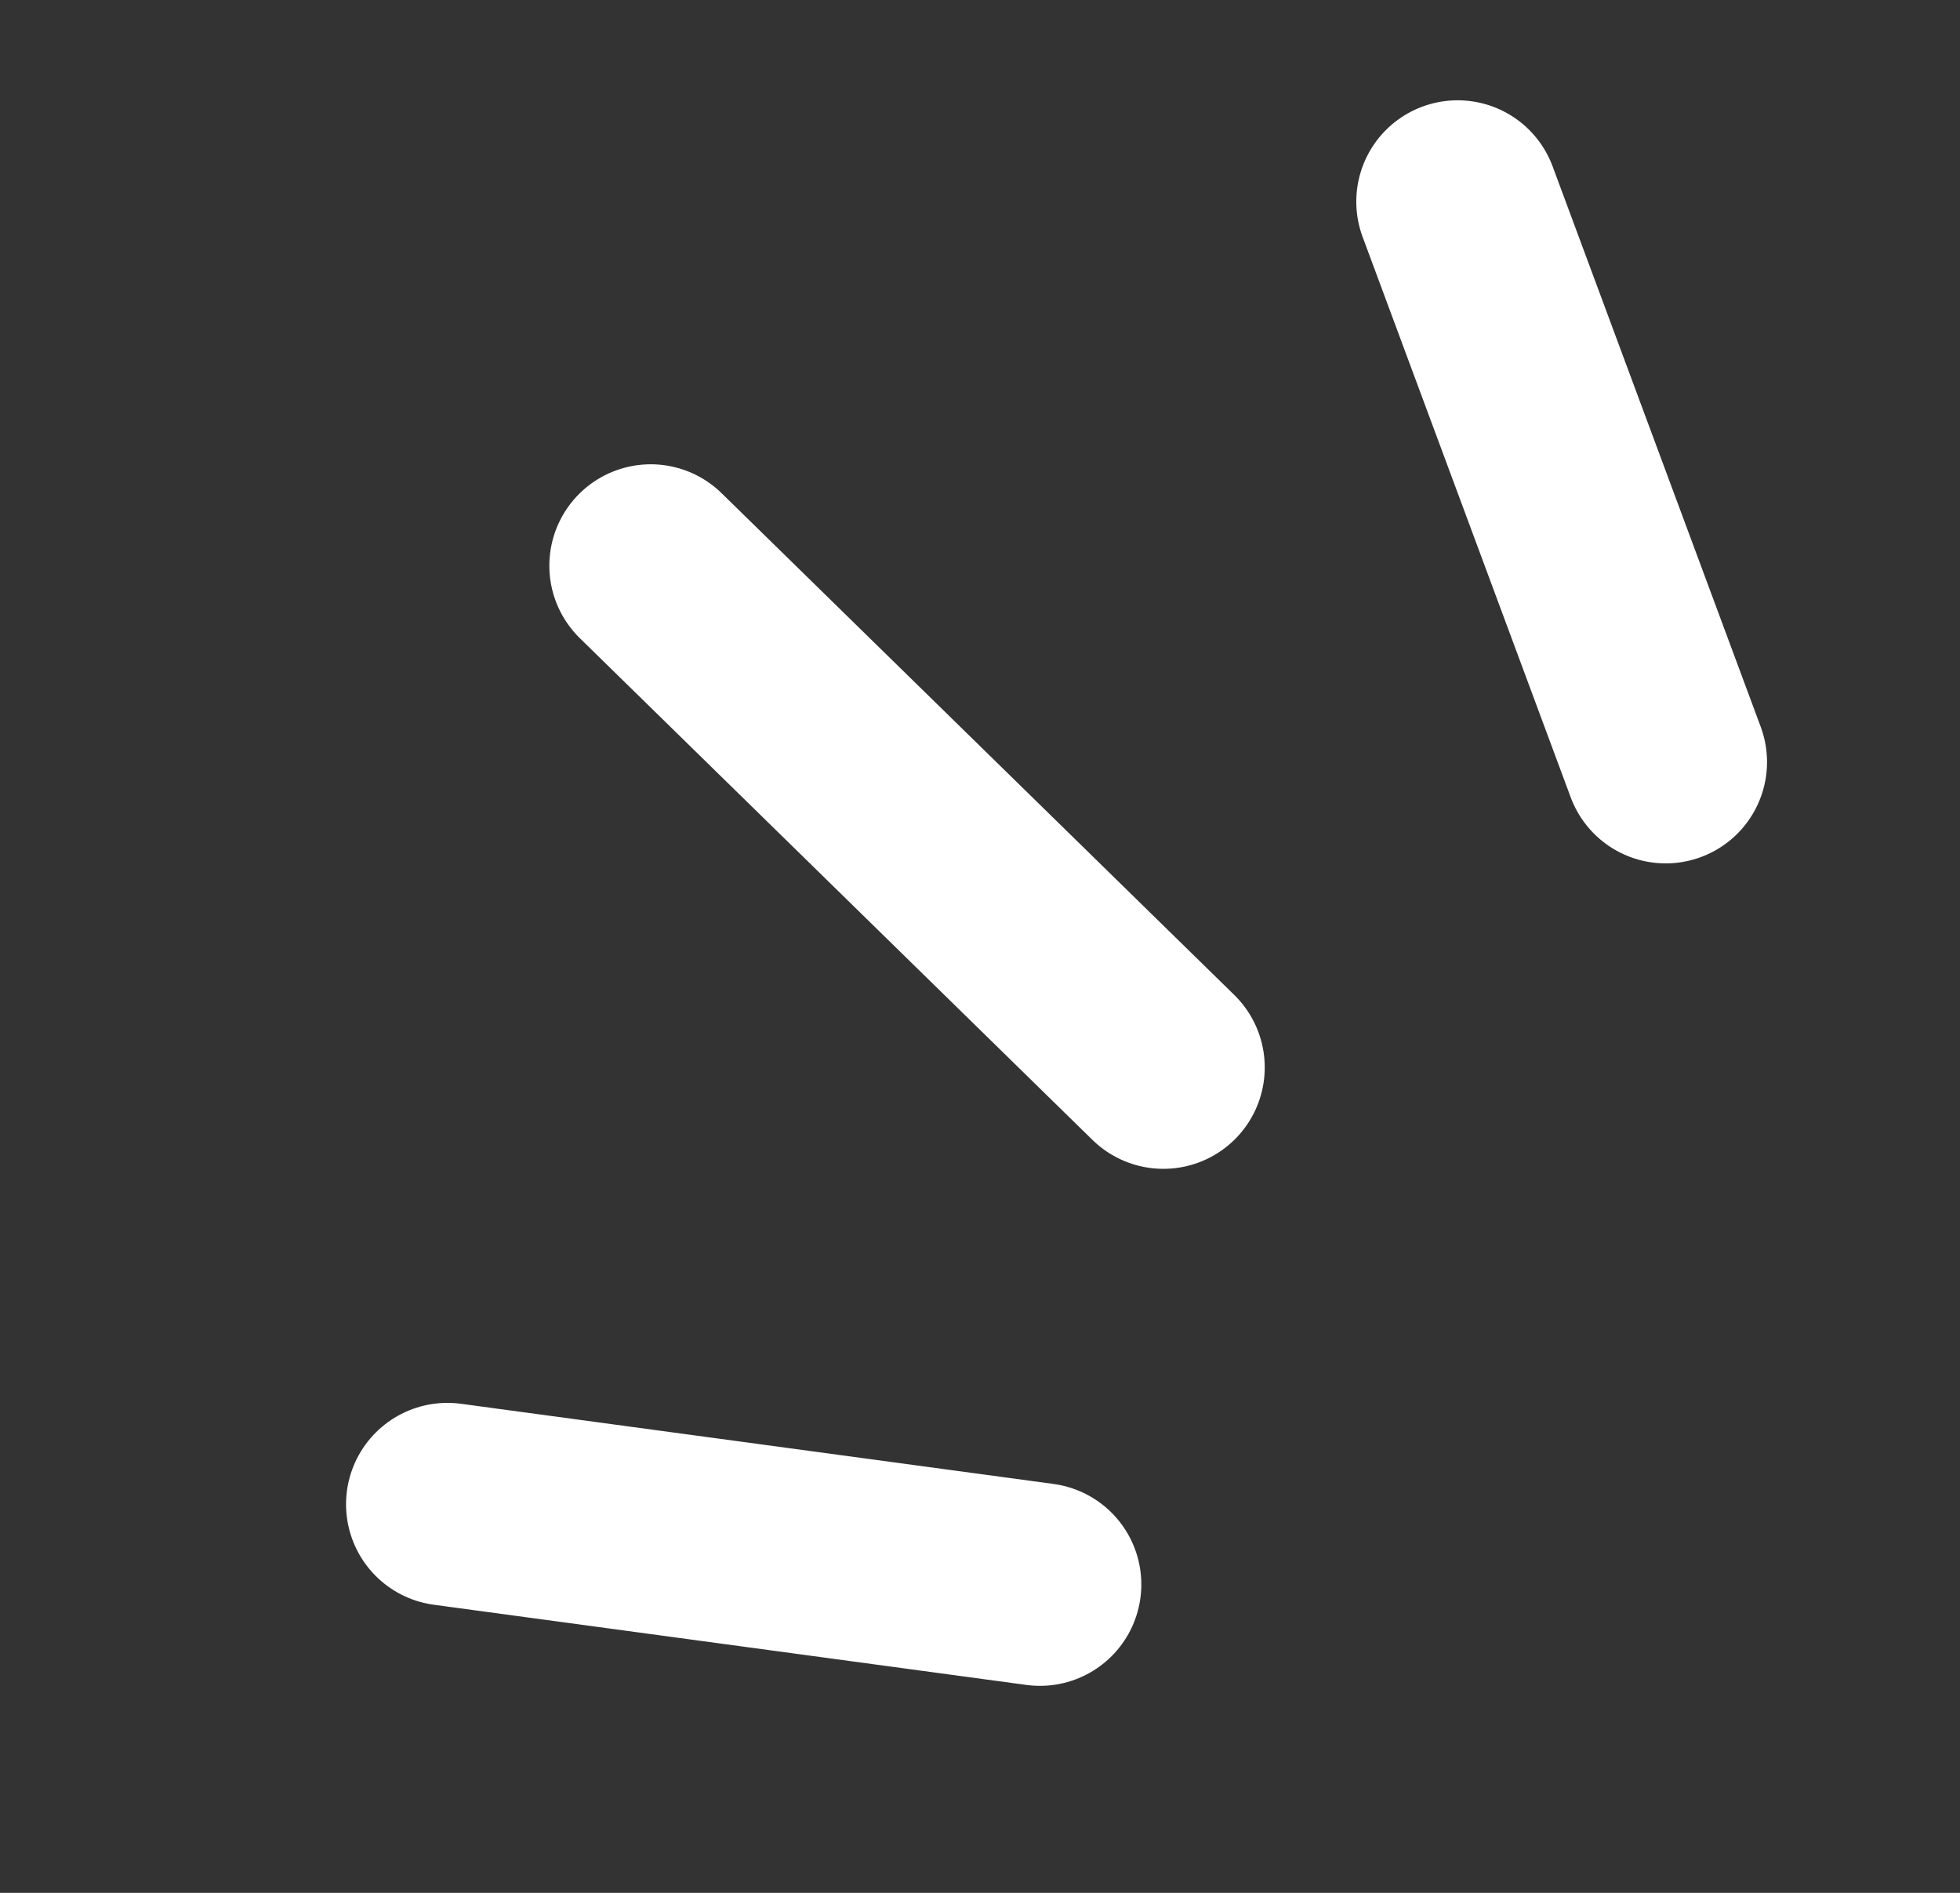
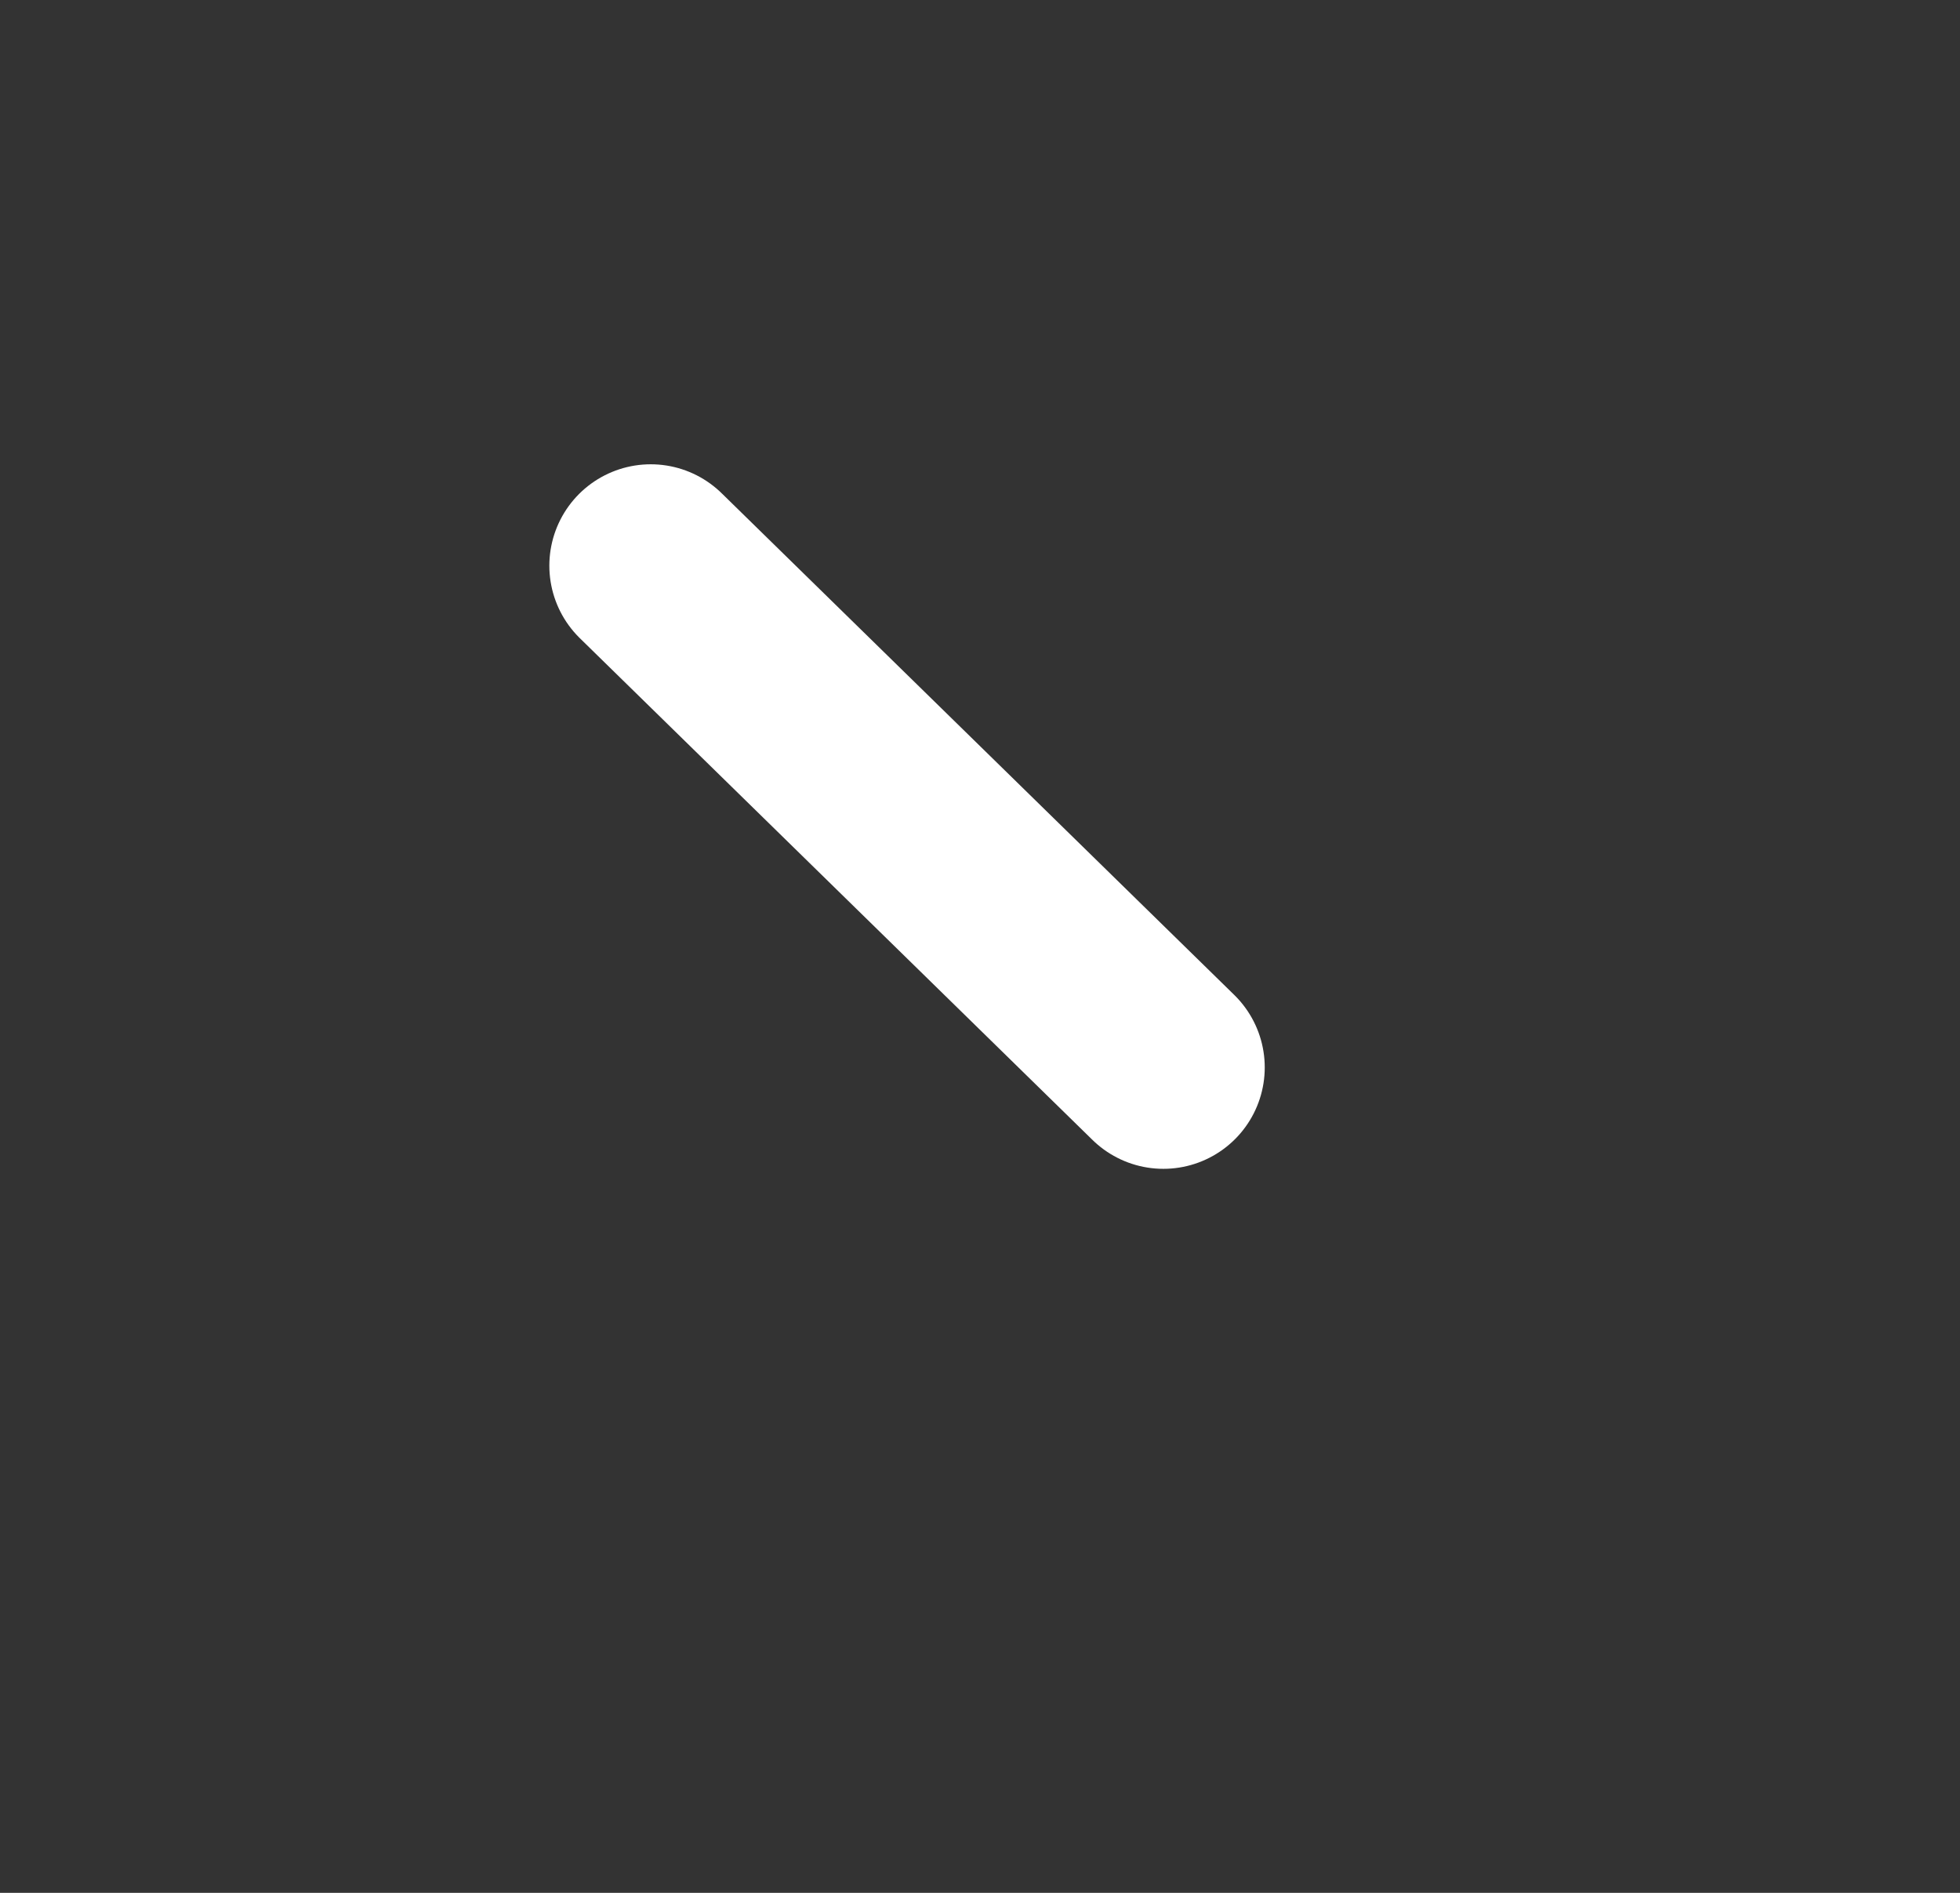
<svg xmlns="http://www.w3.org/2000/svg" width="29" height="28" viewBox="0 0 29 28" fill="none">
  <rect x="0" y="0" width="29" height="28" fill="#333333" stroke="none" />
  <line x1="17.213" y1="15.79" x2="9.628" y2="8.368" stroke="white" stroke-width="3" stroke-linecap="round" stroke-linejoin="round" />
-   <line x1="15.387" y1="23.438" x2="6.62" y2="22.252" stroke="white" stroke-width="3" stroke-linecap="round" stroke-linejoin="round" />
-   <line x1="1.5" y1="-1.5" x2="10.347" y2="-1.5" transform="matrix(-0.348 -0.937 -0.937 0.348 23.762 13.2)" stroke="white" stroke-width="3" stroke-linecap="round" stroke-linejoin="round" />
</svg>